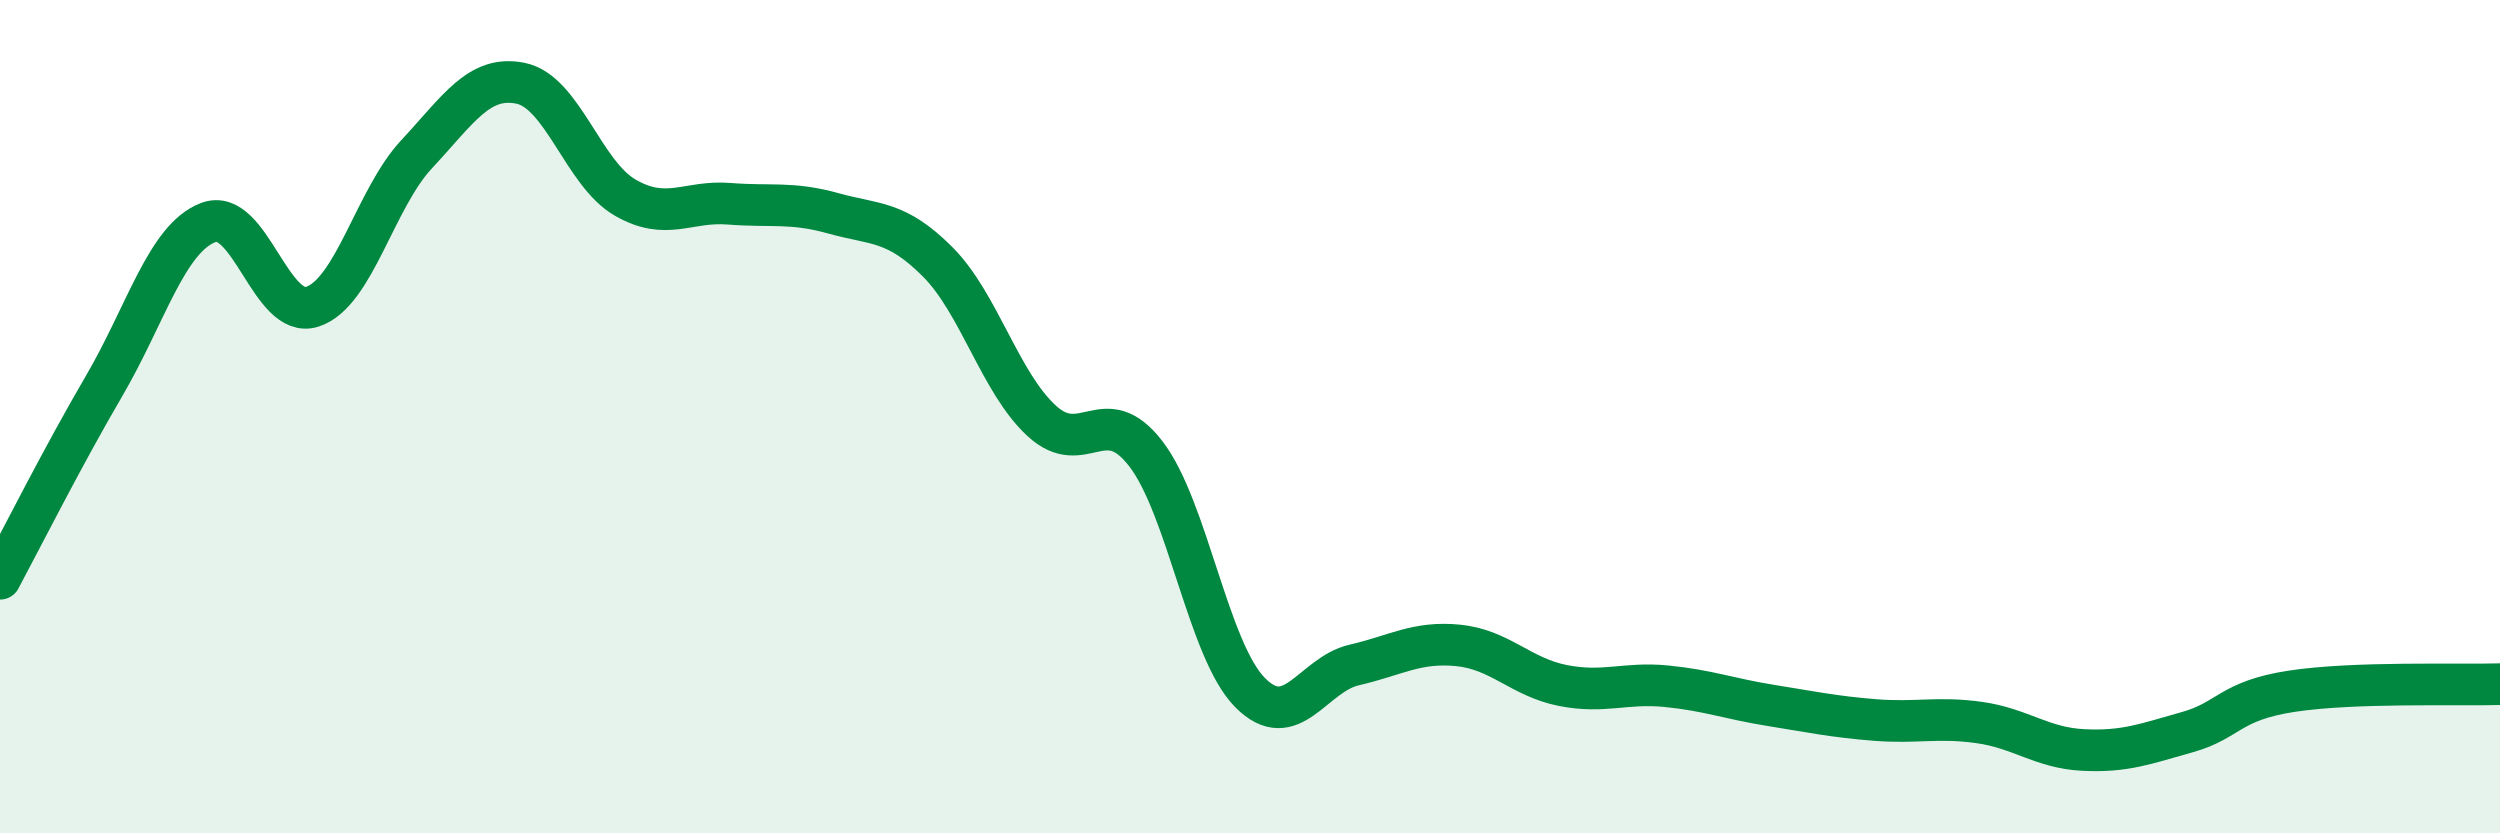
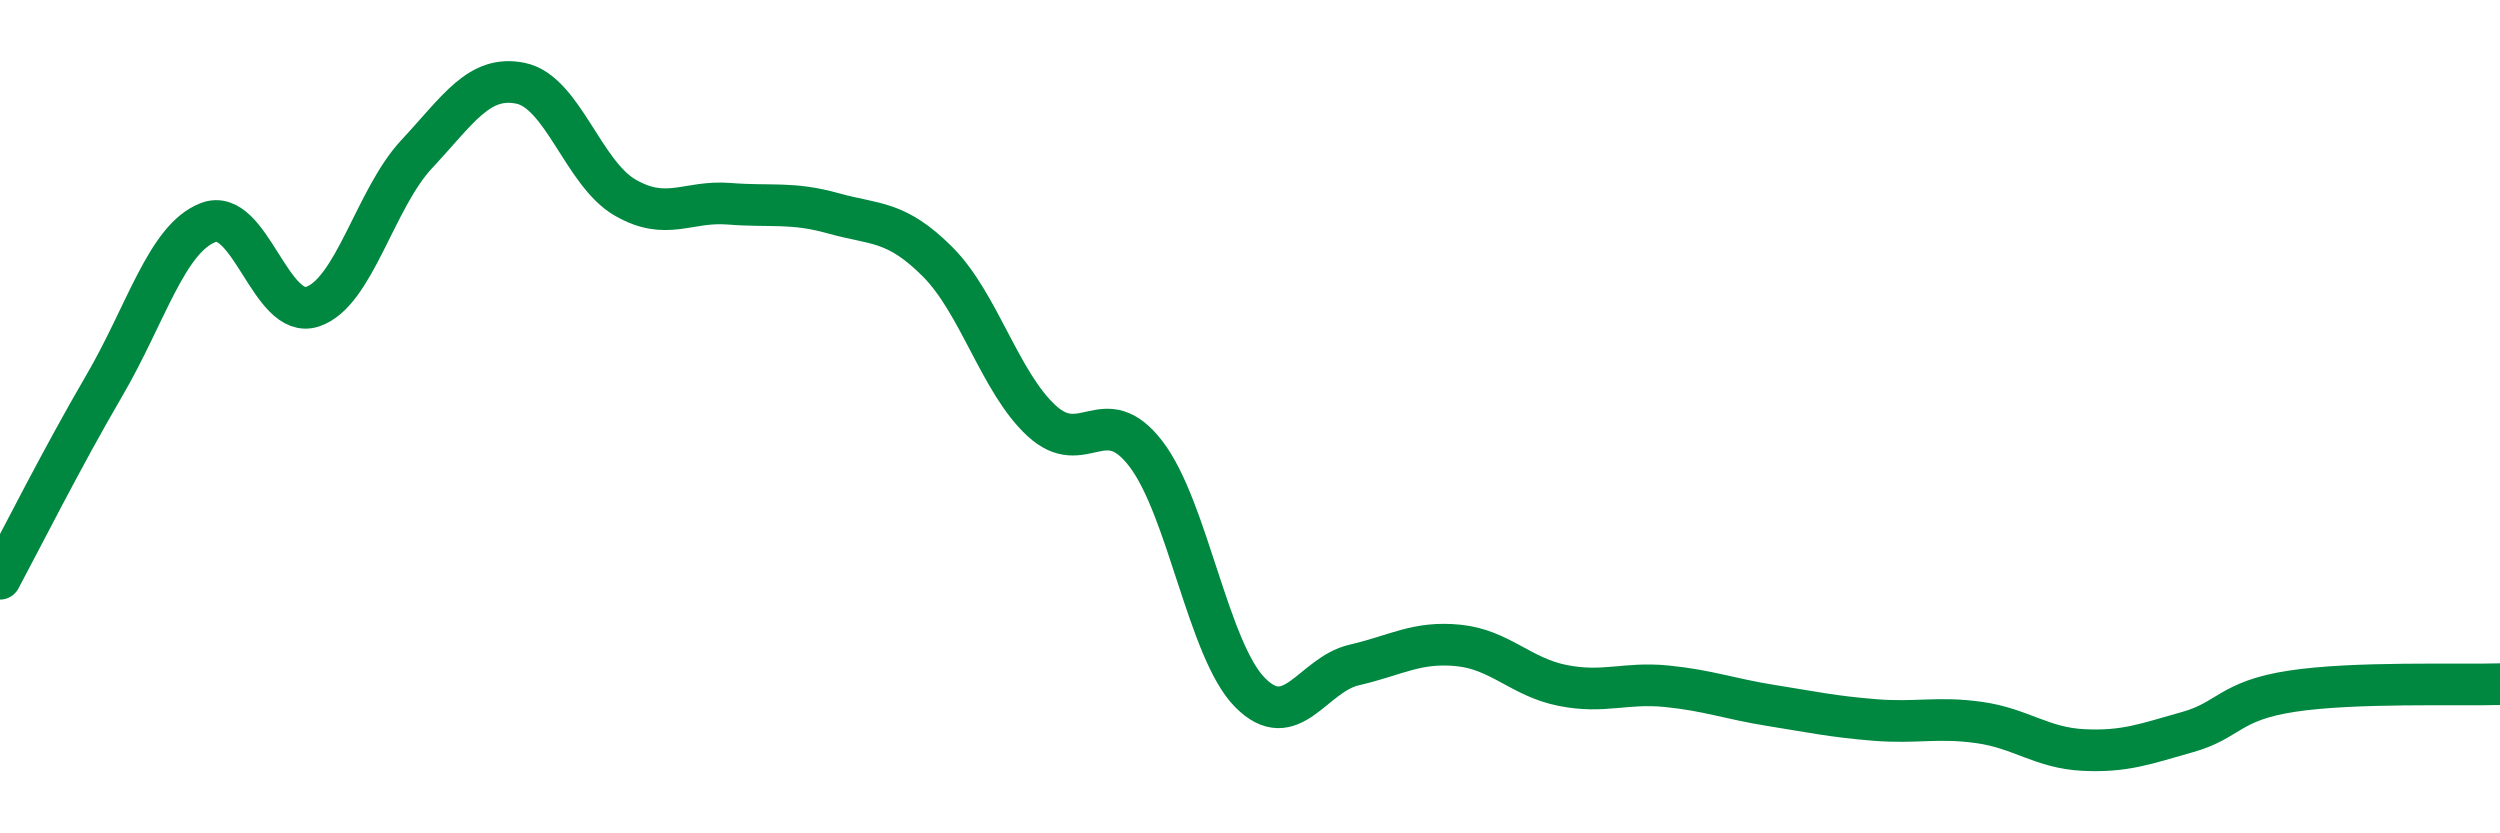
<svg xmlns="http://www.w3.org/2000/svg" width="60" height="20" viewBox="0 0 60 20">
-   <path d="M 0,13.89 C 0.5,12.96 1.5,10.97 2.5,9.26 C 3.5,7.55 4,5.72 5,5.34 C 6,4.96 6.5,7.69 7.5,7.36 C 8.5,7.03 9,4.77 10,3.7 C 11,2.63 11.5,1.79 12.5,2 C 13.5,2.21 14,4.16 15,4.74 C 16,5.32 16.5,4.81 17.5,4.89 C 18.5,4.97 19,4.84 20,5.12 C 21,5.4 21.5,5.28 22.5,6.28 C 23.5,7.28 24,9.18 25,10.1 C 26,11.02 26.5,9.59 27.5,10.89 C 28.5,12.19 29,15.61 30,16.62 C 31,17.63 31.5,16.19 32.5,15.96 C 33.5,15.73 34,15.39 35,15.49 C 36,15.59 36.5,16.25 37.5,16.45 C 38.5,16.65 39,16.37 40,16.47 C 41,16.57 41.5,16.77 42.5,16.93 C 43.5,17.09 44,17.2 45,17.28 C 46,17.36 46.5,17.2 47.5,17.34 C 48.5,17.48 49,17.95 50,18 C 51,18.05 51.5,17.85 52.5,17.57 C 53.5,17.29 53.5,16.82 55,16.59 C 56.5,16.36 59,16.45 60,16.42L60 20L0 20Z" fill="#008740" opacity="0.1" stroke-linecap="round" stroke-linejoin="round" />
  <path d="M 0,13.89 C 0.5,12.96 1.5,10.97 2.5,9.26 C 3.5,7.55 4,5.72 5,5.34 C 6,4.96 6.5,7.69 7.5,7.36 C 8.5,7.03 9,4.77 10,3.7 C 11,2.63 11.5,1.79 12.5,2 C 13.5,2.21 14,4.16 15,4.74 C 16,5.32 16.5,4.81 17.5,4.89 C 18.5,4.97 19,4.84 20,5.12 C 21,5.4 21.5,5.28 22.5,6.28 C 23.5,7.28 24,9.18 25,10.1 C 26,11.02 26.5,9.59 27.5,10.89 C 28.5,12.19 29,15.61 30,16.62 C 31,17.63 31.5,16.19 32.5,15.96 C 33.5,15.73 34,15.39 35,15.49 C 36,15.59 36.5,16.25 37.5,16.45 C 38.5,16.65 39,16.37 40,16.47 C 41,16.57 41.5,16.77 42.5,16.93 C 43.5,17.09 44,17.2 45,17.28 C 46,17.36 46.5,17.2 47.5,17.34 C 48.5,17.48 49,17.95 50,18 C 51,18.05 51.5,17.85 52.5,17.57 C 53.5,17.29 53.5,16.82 55,16.59 C 56.5,16.36 59,16.45 60,16.42" stroke="#008740" stroke-width="1" fill="none" stroke-linecap="round" stroke-linejoin="round" />
</svg>